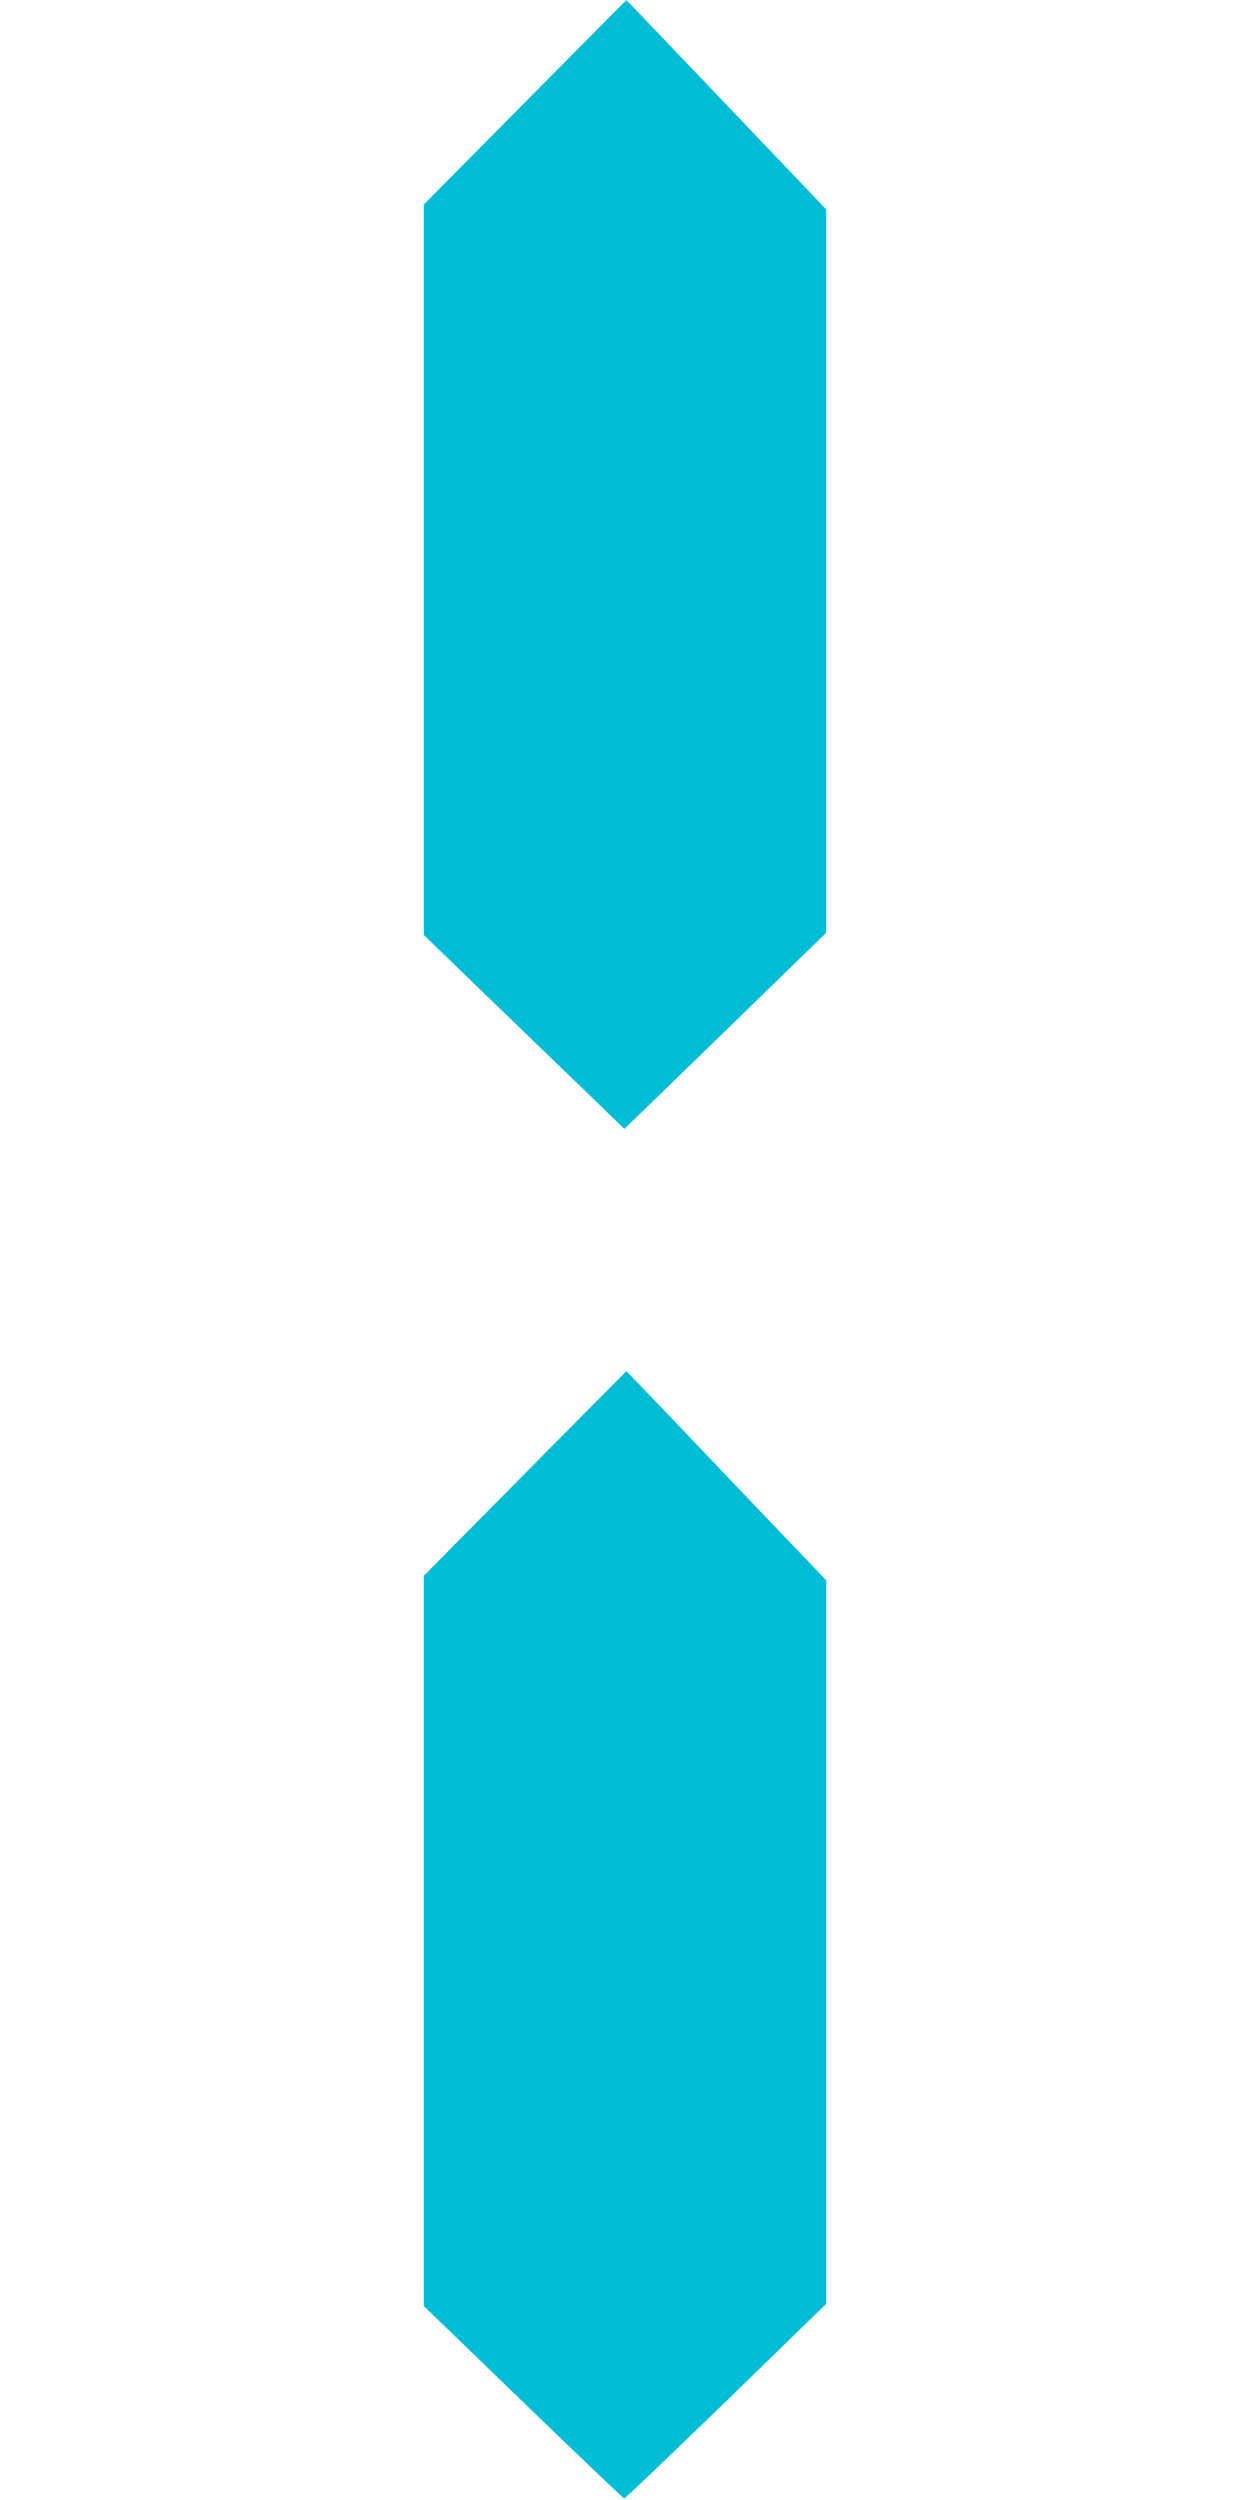
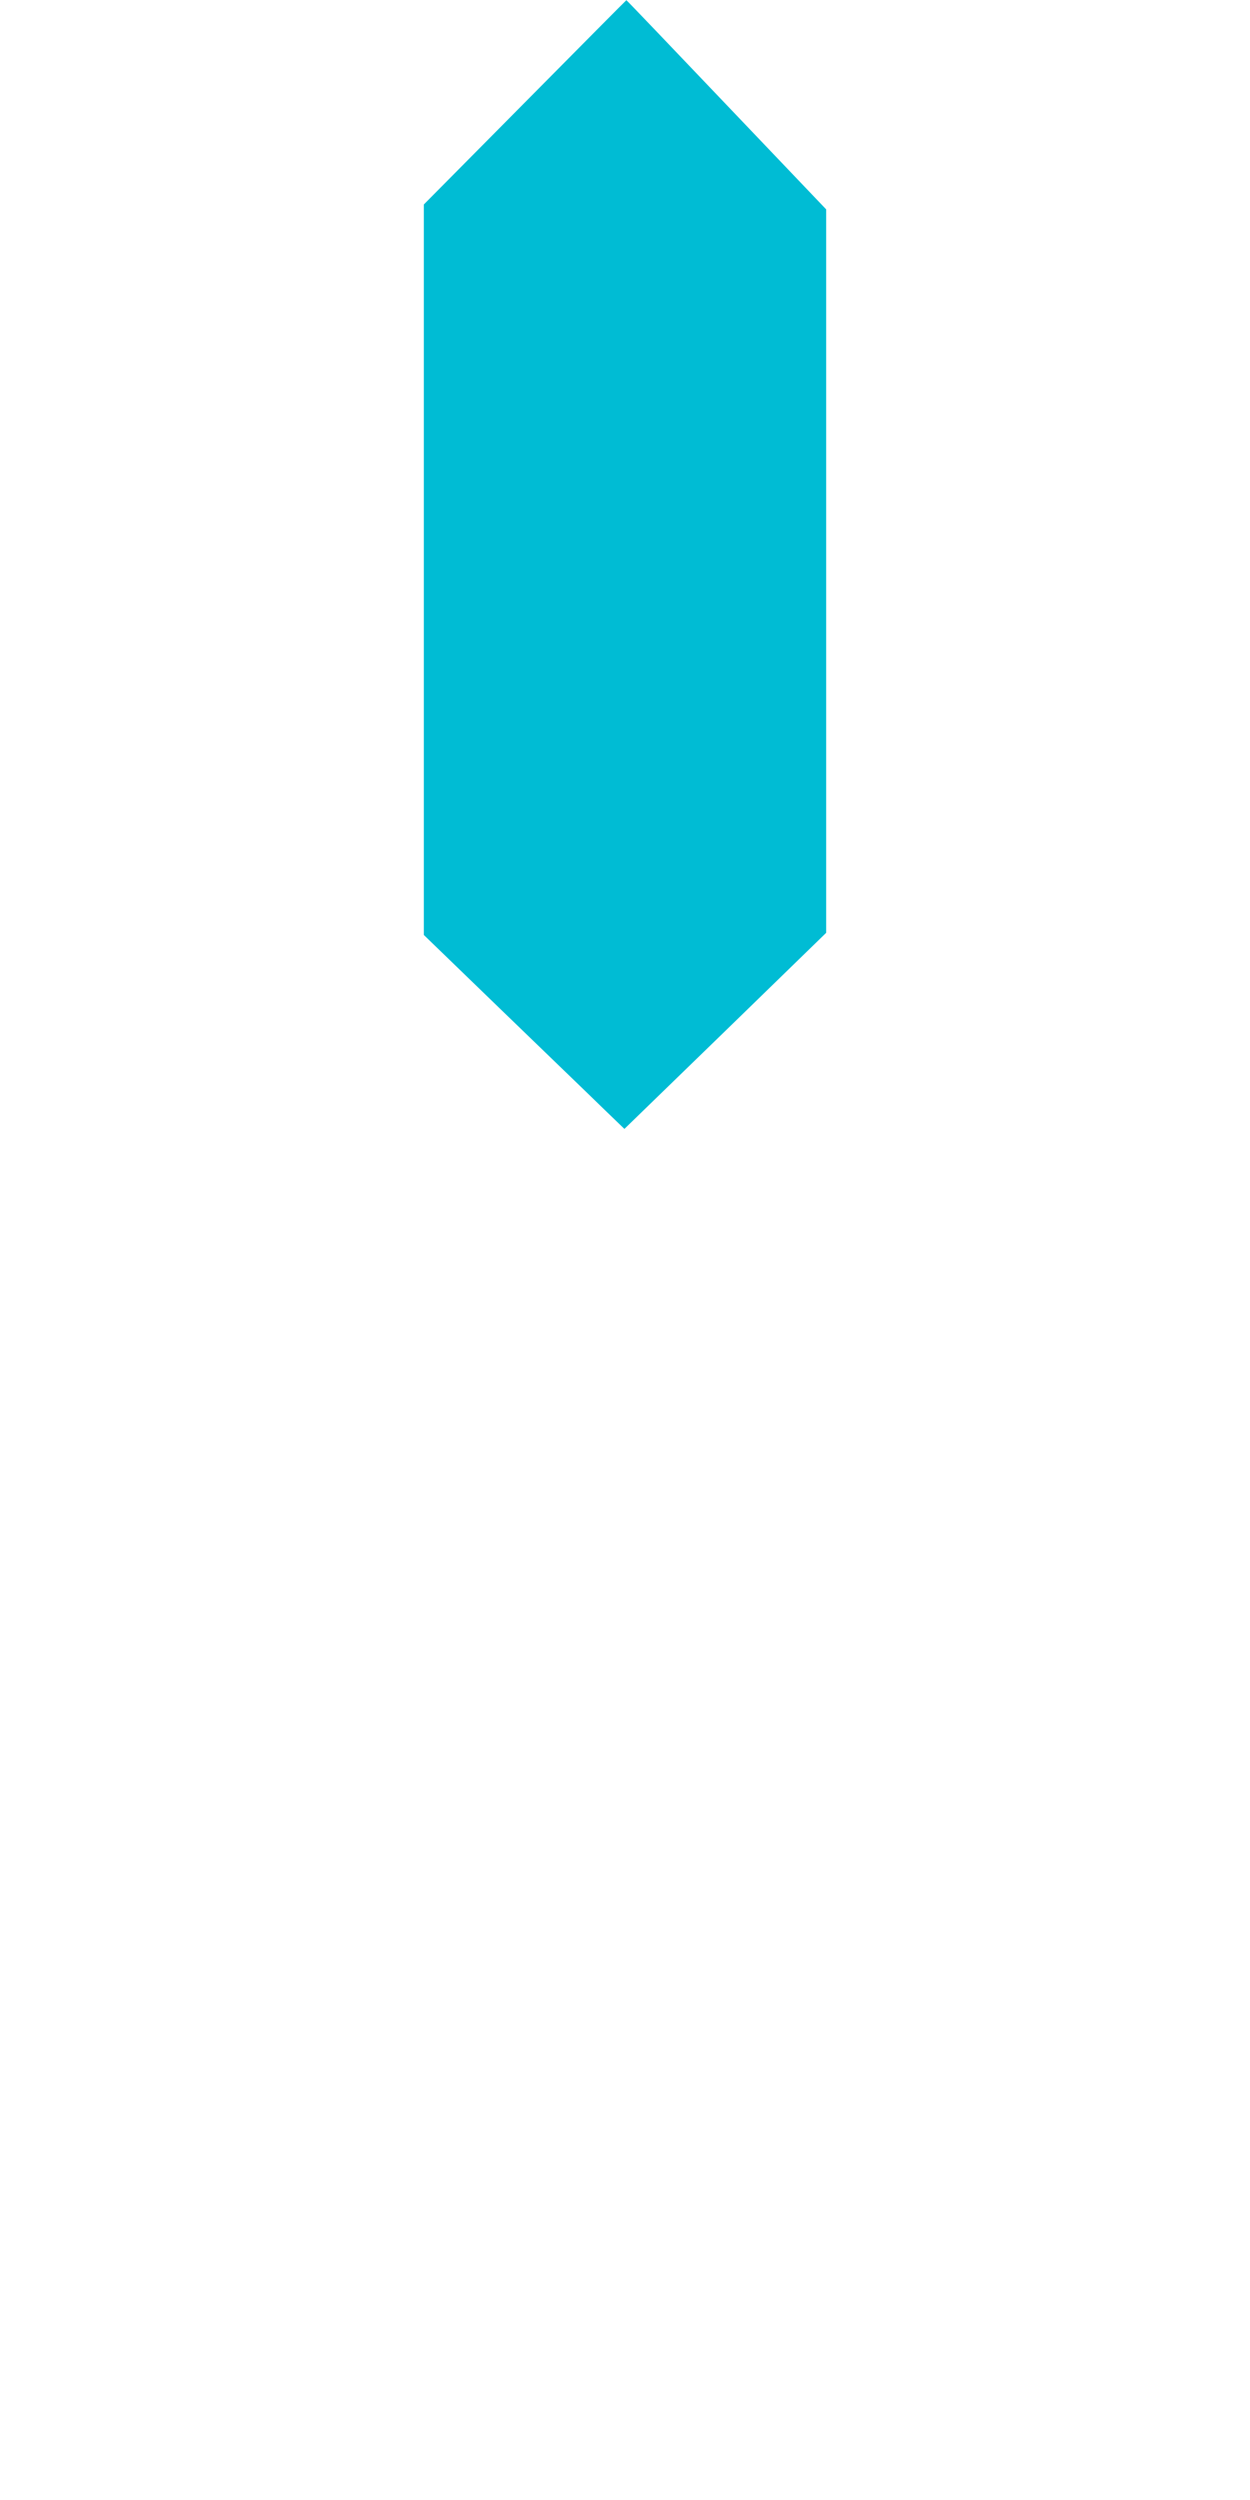
<svg xmlns="http://www.w3.org/2000/svg" version="1.0" width="640pt" height="1280pt" viewBox="0 0 640 1280" preserveAspectRatio="xMidYMid meet">
  <g transform="translate(0,1280) scale(0.1,-0.1)" fill="#00bcd4" stroke="none">
    <path d="M2688 12276 l-518 -523 0 -1870 0 -1870 402 -389 c221 -214 453 -437 514 -497 l111 -107 517 502 516 502 0 1852 0 1852 -511 536 c-281 295 -511 536 -512 535 -1 0 -235 -236 -519 -523z" />
-     <path d="M2688 5256 l-518 -524 0 -1869 0 -1870 509 -492 c280 -271 513 -493 517 -493 4 -1 238 223 521 497 l513 499 0 1853 0 1852 -511 535 c-280 295 -511 536 -512 535 -1 0 -235 -236 -519 -523z" />
  </g>
</svg>